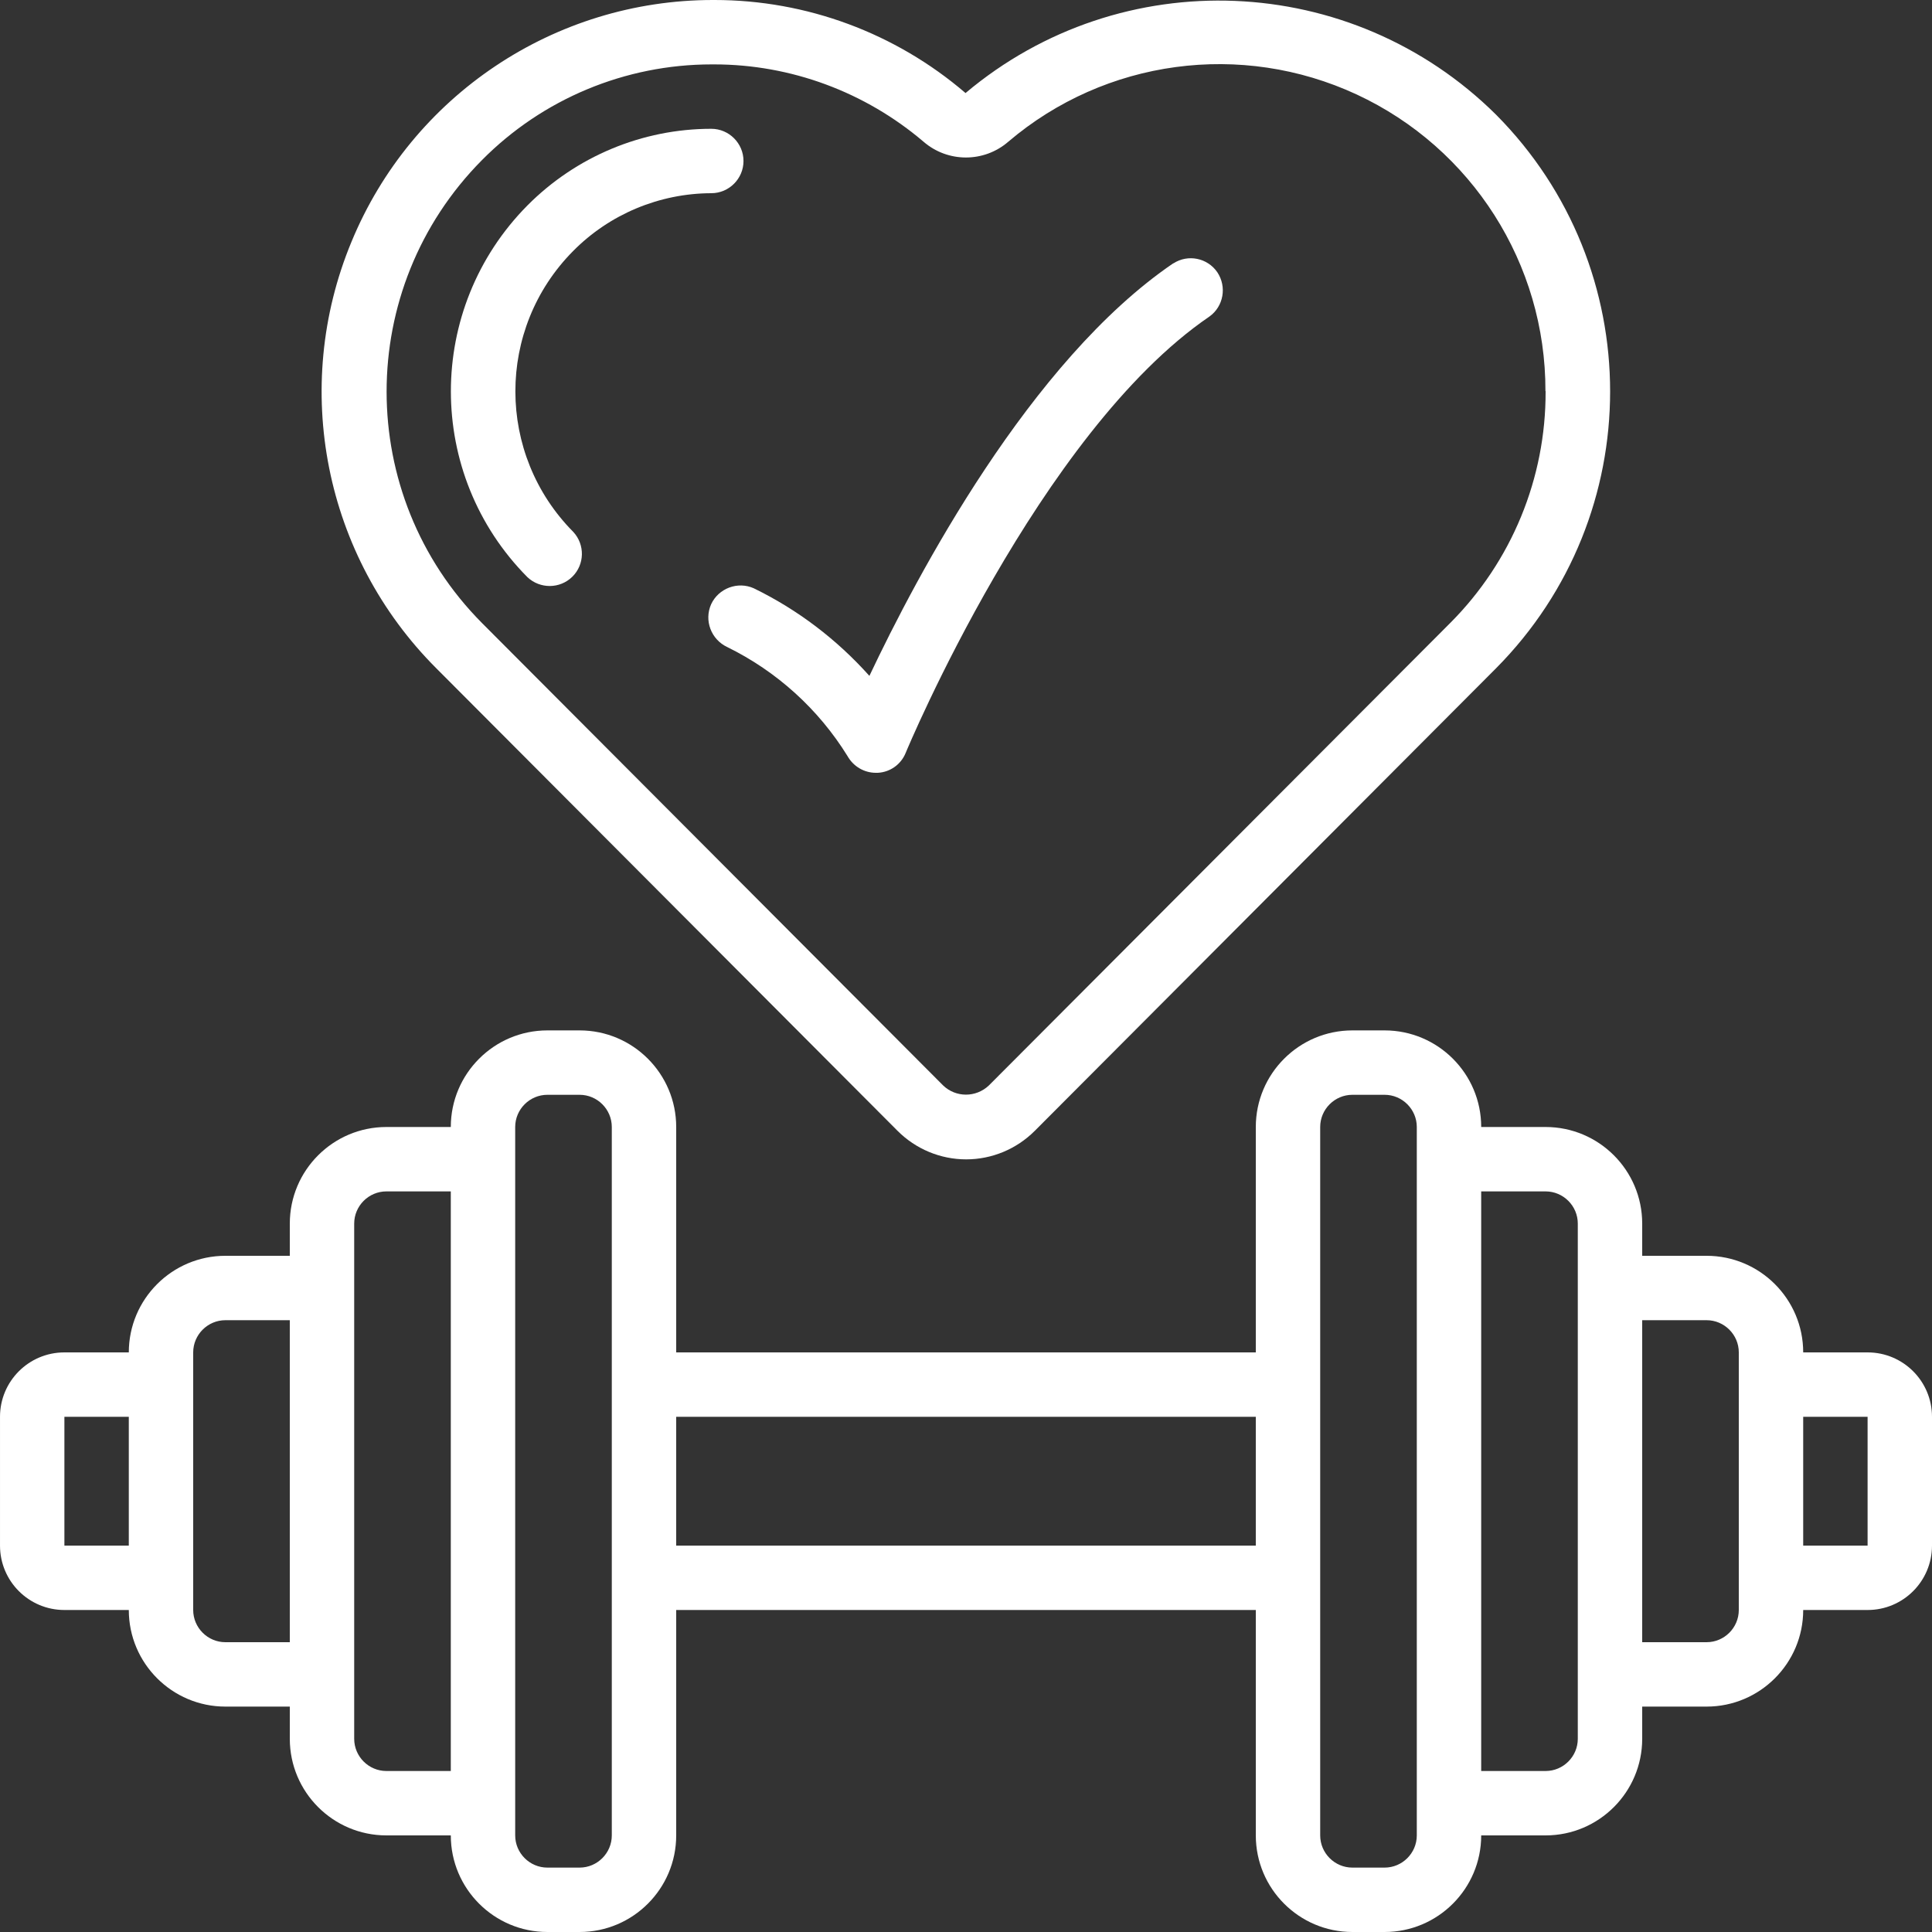
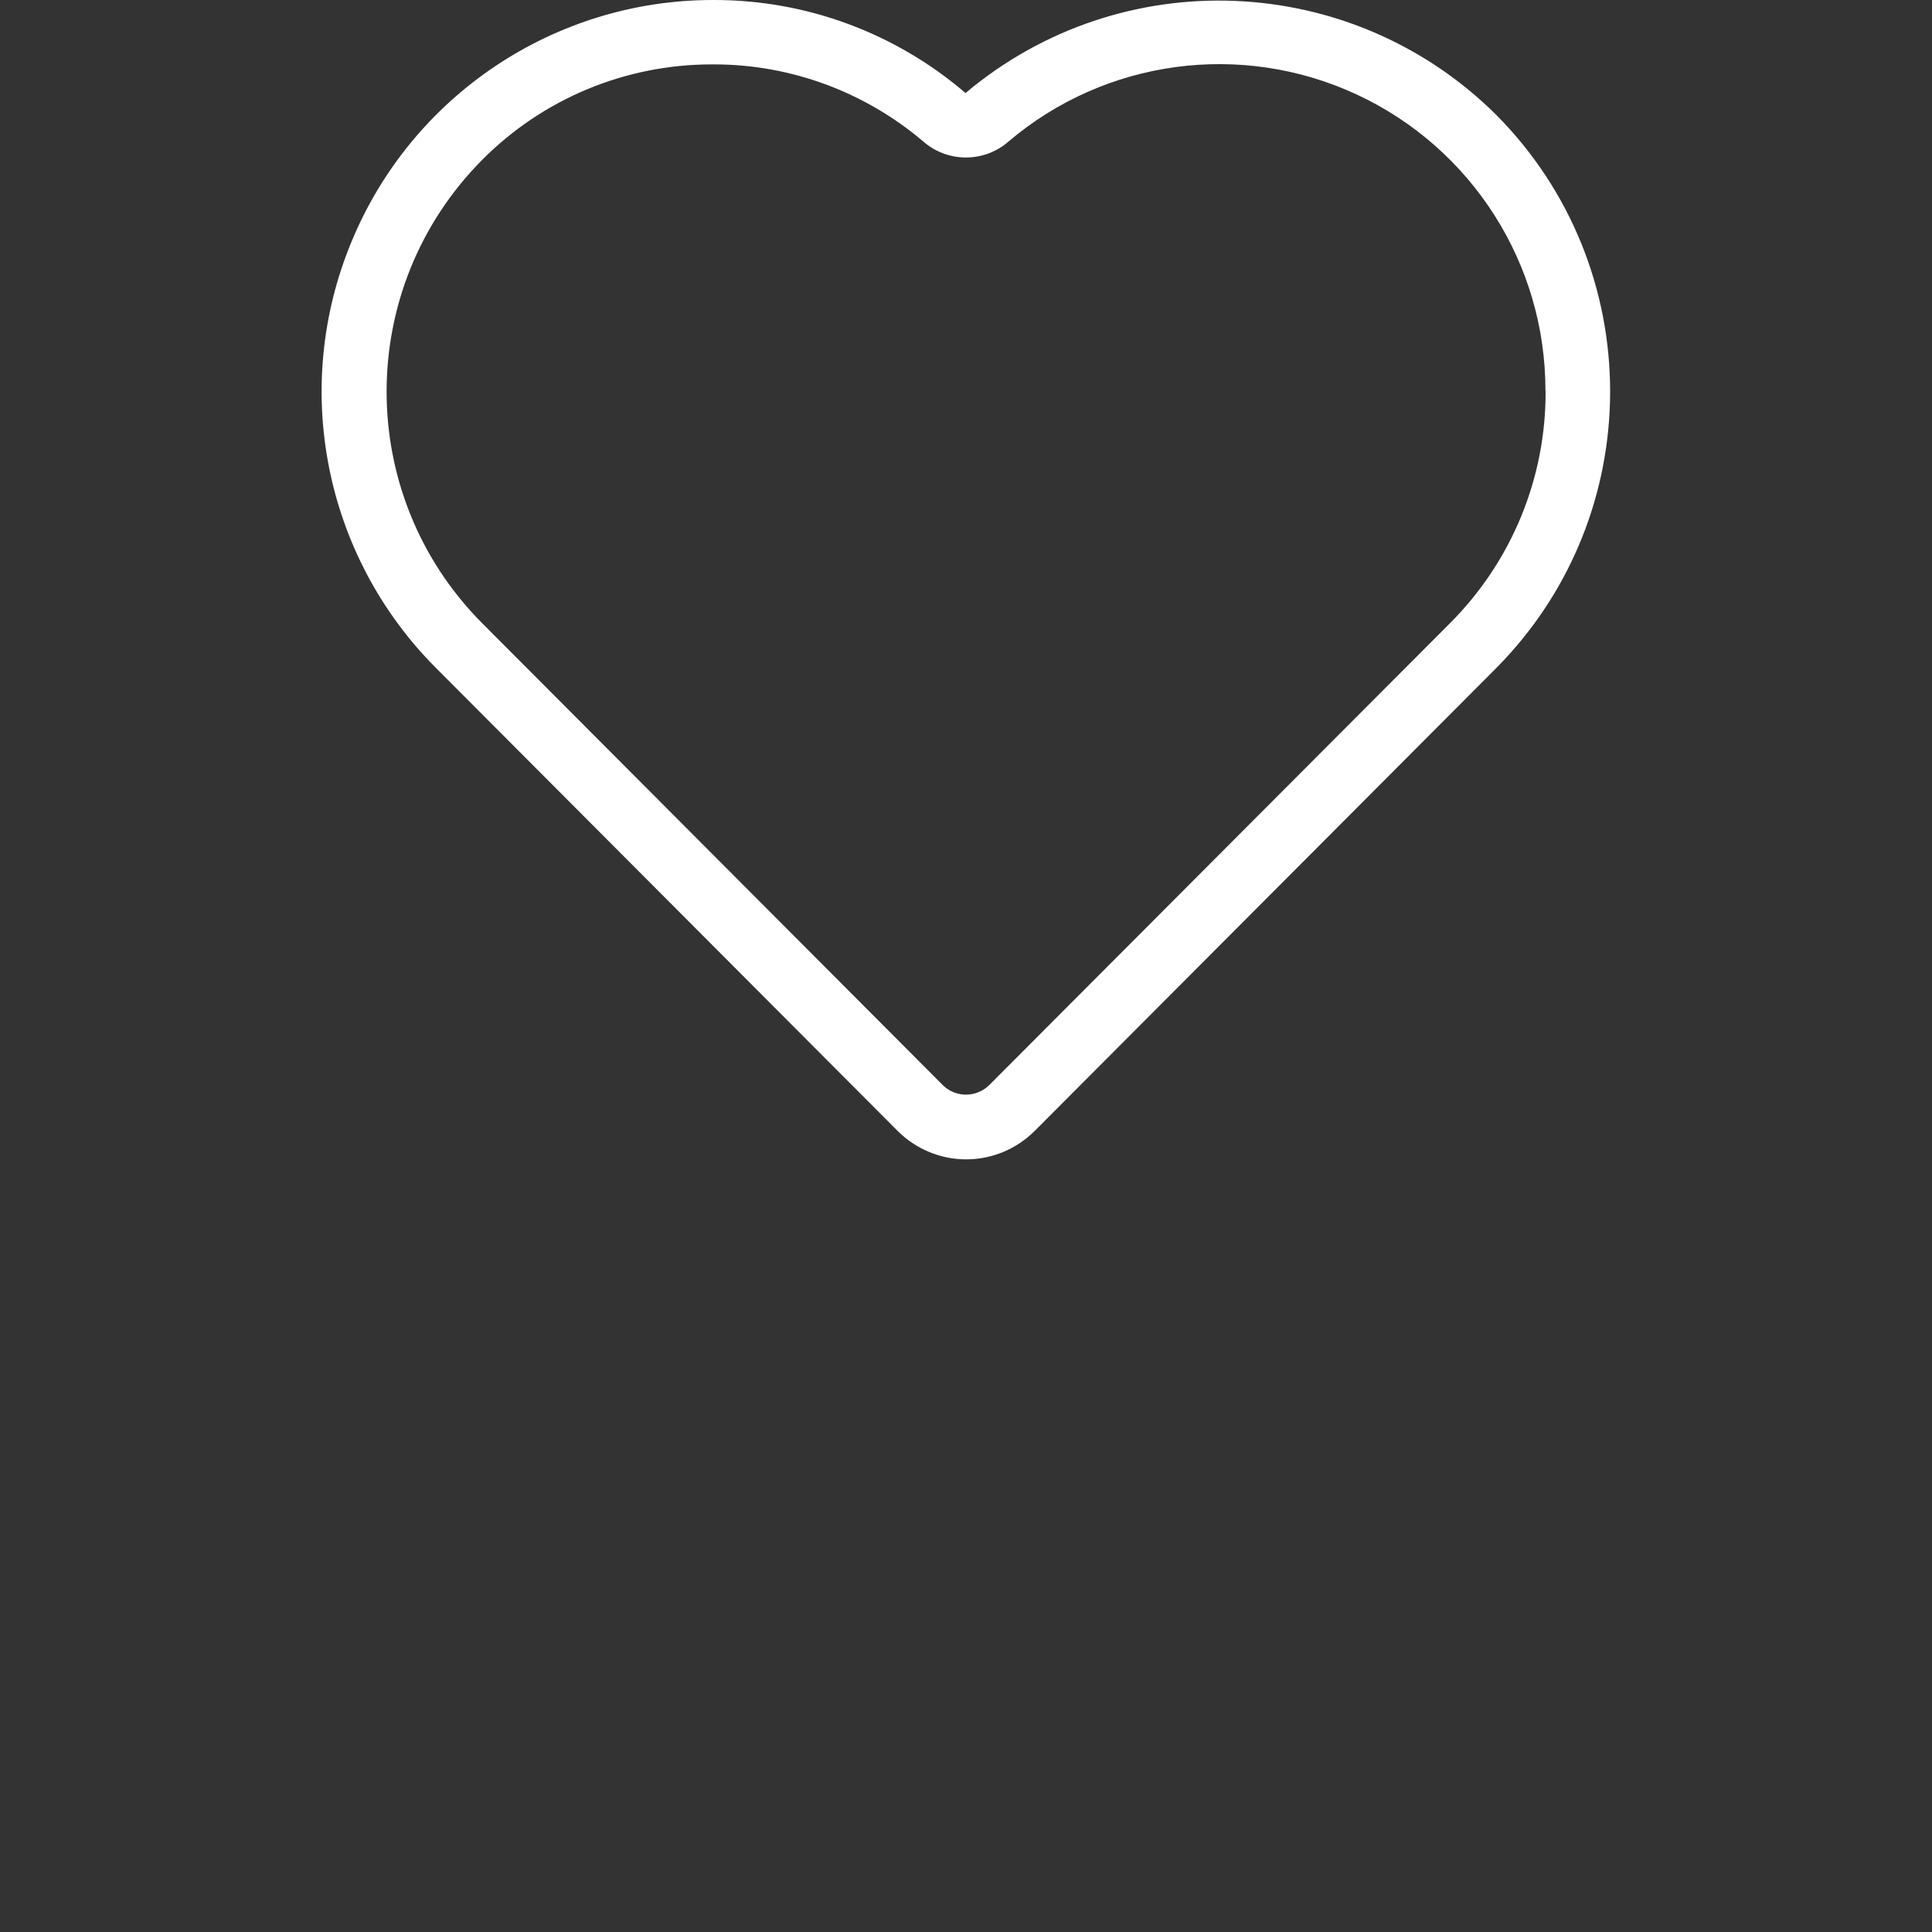
<svg xmlns="http://www.w3.org/2000/svg" id="Layer_1" data-name="Layer 1" viewBox="0 0 120 120">
  <rect x="0" y="0" width="120" height="120" fill="#333333" stroke="none" />
  <defs>
    <style>
      .cls-1 {
        fill: #fff;
      }

      .cls-2 {
        clip-path: url(#clippath);
      }

      .cls-3 {
        fill: none;
      }
    </style>
    <clipPath id="clippath">
      <rect class="cls-3" width="120" height="120" />
    </clipPath>
  </defs>
  <g class="cls-2">
    <path class="cls-1" d="m59.96,5.77C55.62,2.05,50.09,0,44.38,0h-.1c-9.83,0-18.7,5.93-22.45,15.02-3.77,9.09-1.68,19.54,5.27,26.49l28.65,28.73c1.13,1.13,2.66,1.77,4.26,1.77s3.13-.64,4.26-1.77l28.65-28.73c9.45-9.52,9.45-24.88,0-34.39-8.98-8.9-23.27-9.49-32.95-1.34h0Zm36.04,18.52v.02c.02,5.39-2.11,10.56-5.92,14.38l-28.66,28.73c-.8.76-2.05.76-2.84,0l-28.65-28.73c-7.89-7.95-7.89-20.78,0-28.74,3.77-3.81,8.91-5.95,14.27-5.95h.16c4.76,0,9.37,1.71,13,4.8,1.51,1.31,3.76,1.31,5.27,0,6.02-5.12,14.47-6.26,21.64-2.93,7.16,3.33,11.74,10.52,11.72,18.42h0Zm0,0" />
  </g>
-   <path class="cls-1" d="m116,84h-4c0-3.31-2.69-6-6-6h-4v-2c0-3.31-2.69-6-6-6h-4c0-3.31-2.69-6-6-6h-2c-3.31,0-6,2.69-6,6v14h-36v-14c0-3.31-2.69-6-6-6h-2c-3.31,0-6,2.69-6,6h-4c-3.31,0-6,2.69-6,6v2h-4c-3.31,0-6,2.69-6,6h-4c-2.21,0-4,1.79-4,4v8c0,2.21,1.79,4,4,4h4c0,3.31,2.69,6,6,6h4v2c0,3.31,2.69,6,6,6h4c0,3.31,2.69,6,6,6h2c3.31,0,6-2.69,6-6v-14h36v14c0,3.31,2.69,6,6,6h2c3.31,0,6-2.69,6-6h4c3.31,0,6-2.69,6-6v-2h4c3.31,0,6-2.69,6-6h4c2.21,0,4-1.79,4-4v-8c0-2.21-1.79-4-4-4h0ZM4,96v-8h4v8h-4Zm10,6c-1.1,0-2-.9-2-2v-16c0-1.1.9-2,2-2h4v20h-4Zm10,8c-1.1,0-2-.9-2-2v-32c0-1.1.9-2,2-2h4v36h-4Zm14,4c0,1.1-.9,2-2,2h-2c-1.1,0-2-.9-2-2v-44c0-1.1.9-2,2-2h2c1.1,0,2,.9,2,2v44Zm4-18v-8h36v8h-36Zm46,18c0,1.1-.9,2-2,2h-2c-1.1,0-2-.9-2-2v-44c0-1.1.9-2,2-2h2c1.1,0,2,.9,2,2v44Zm10-6c0,1.1-.9,2-2,2h-4v-36h4c1.1,0,2,.9,2,2v32Zm10-8c0,1.1-.9,2-2,2h-4v-20h4c1.1,0,2,.9,2,2v16Zm8-4h-4v-8h4v8ZM35.59,15.6c2.27-2.3,5.37-3.59,8.59-3.6,1.1,0,2-.9,2-2s-.9-2-2-2c-4.29,0-8.4,1.72-11.42,4.76-6.34,6.4-6.34,16.7,0,23.09.79.74,2.02.73,2.79-.03.77-.76.79-1.99.06-2.78-4.79-4.83-4.8-12.61-.02-17.44h0Zm37.29.75c-8.92,6.07-15.95,19.44-18.88,25.63-2.02-2.26-4.45-4.11-7.18-5.44-1-.45-2.19,0-2.65.99-.45,1.01,0,2.19,1,2.66,3.08,1.51,5.67,3.86,7.47,6.77.36.64,1.03,1.04,1.76,1.04h.12c.77-.04,1.44-.52,1.73-1.23.08-.2,8.3-19.9,18.87-27.11.88-.63,1.09-1.85.49-2.75-.61-.89-1.82-1.14-2.73-.55h0Zm0,0" />
</svg>